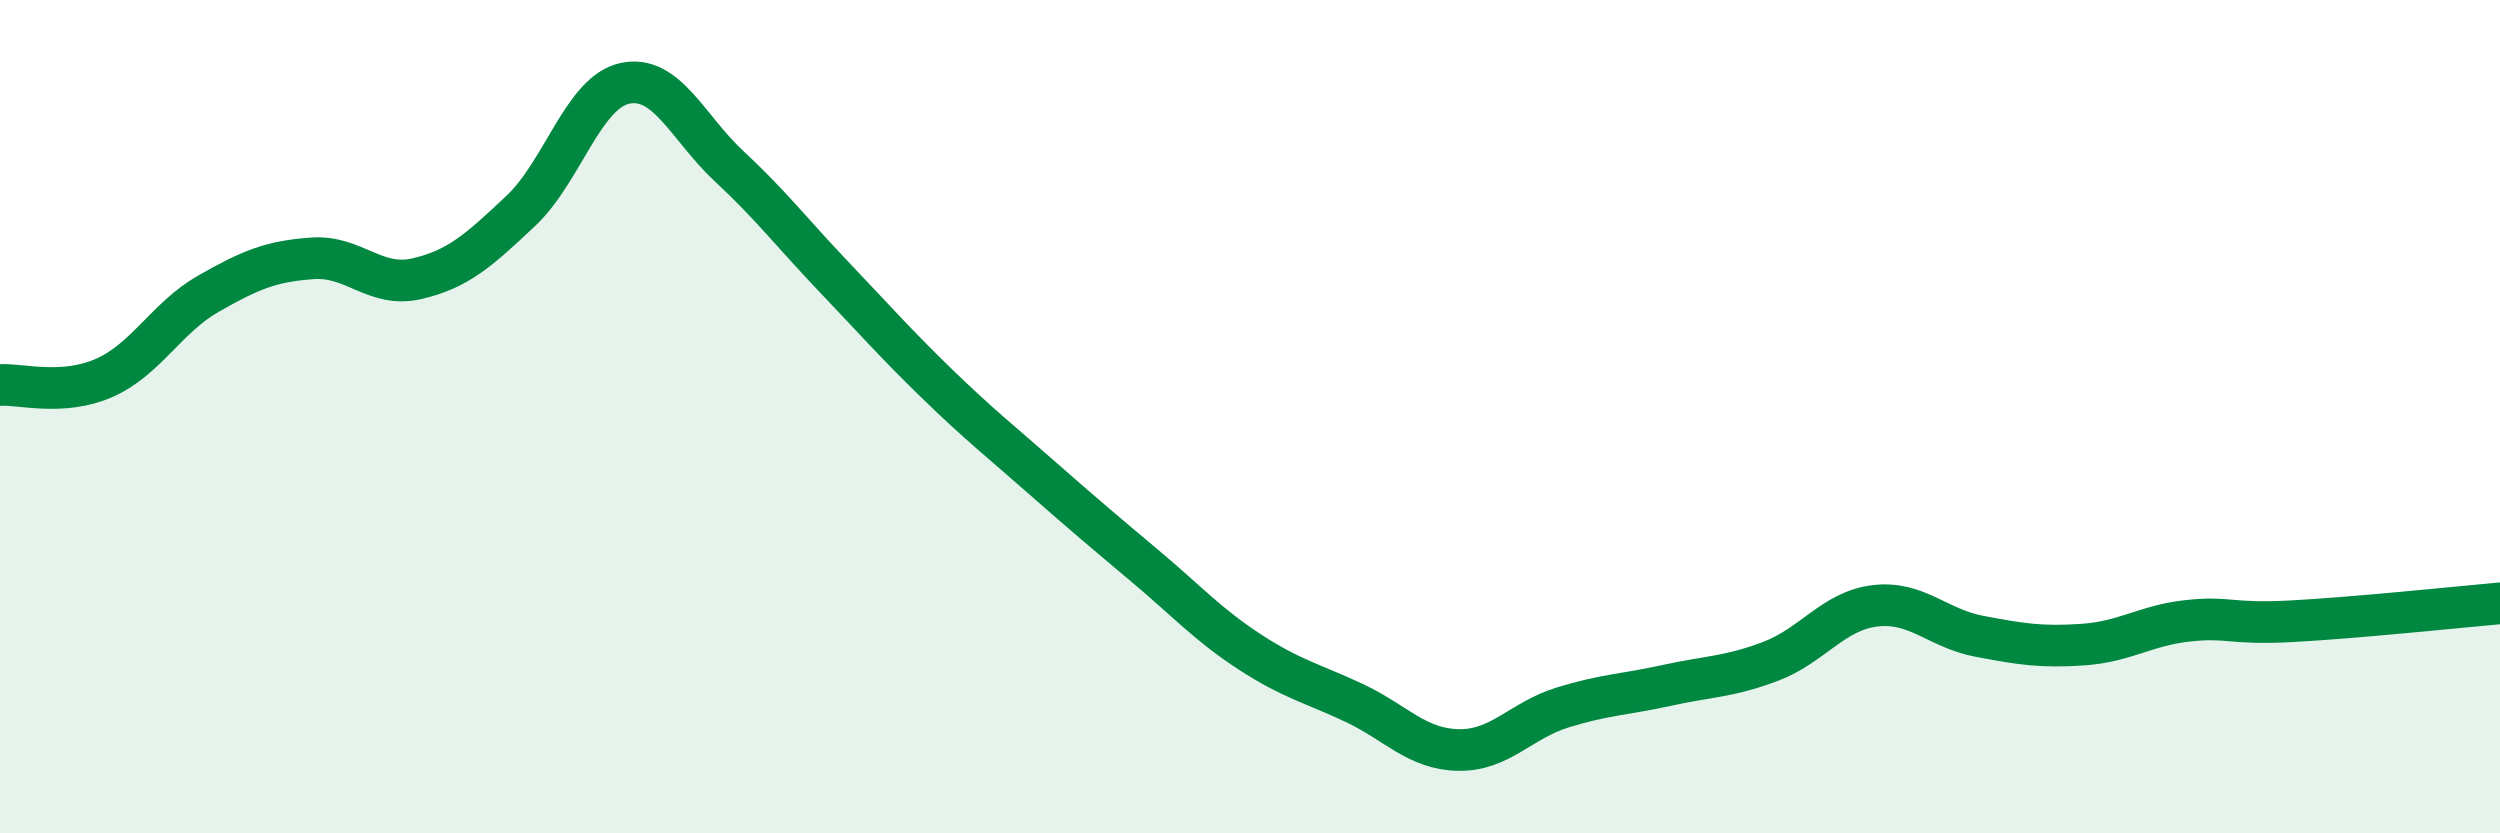
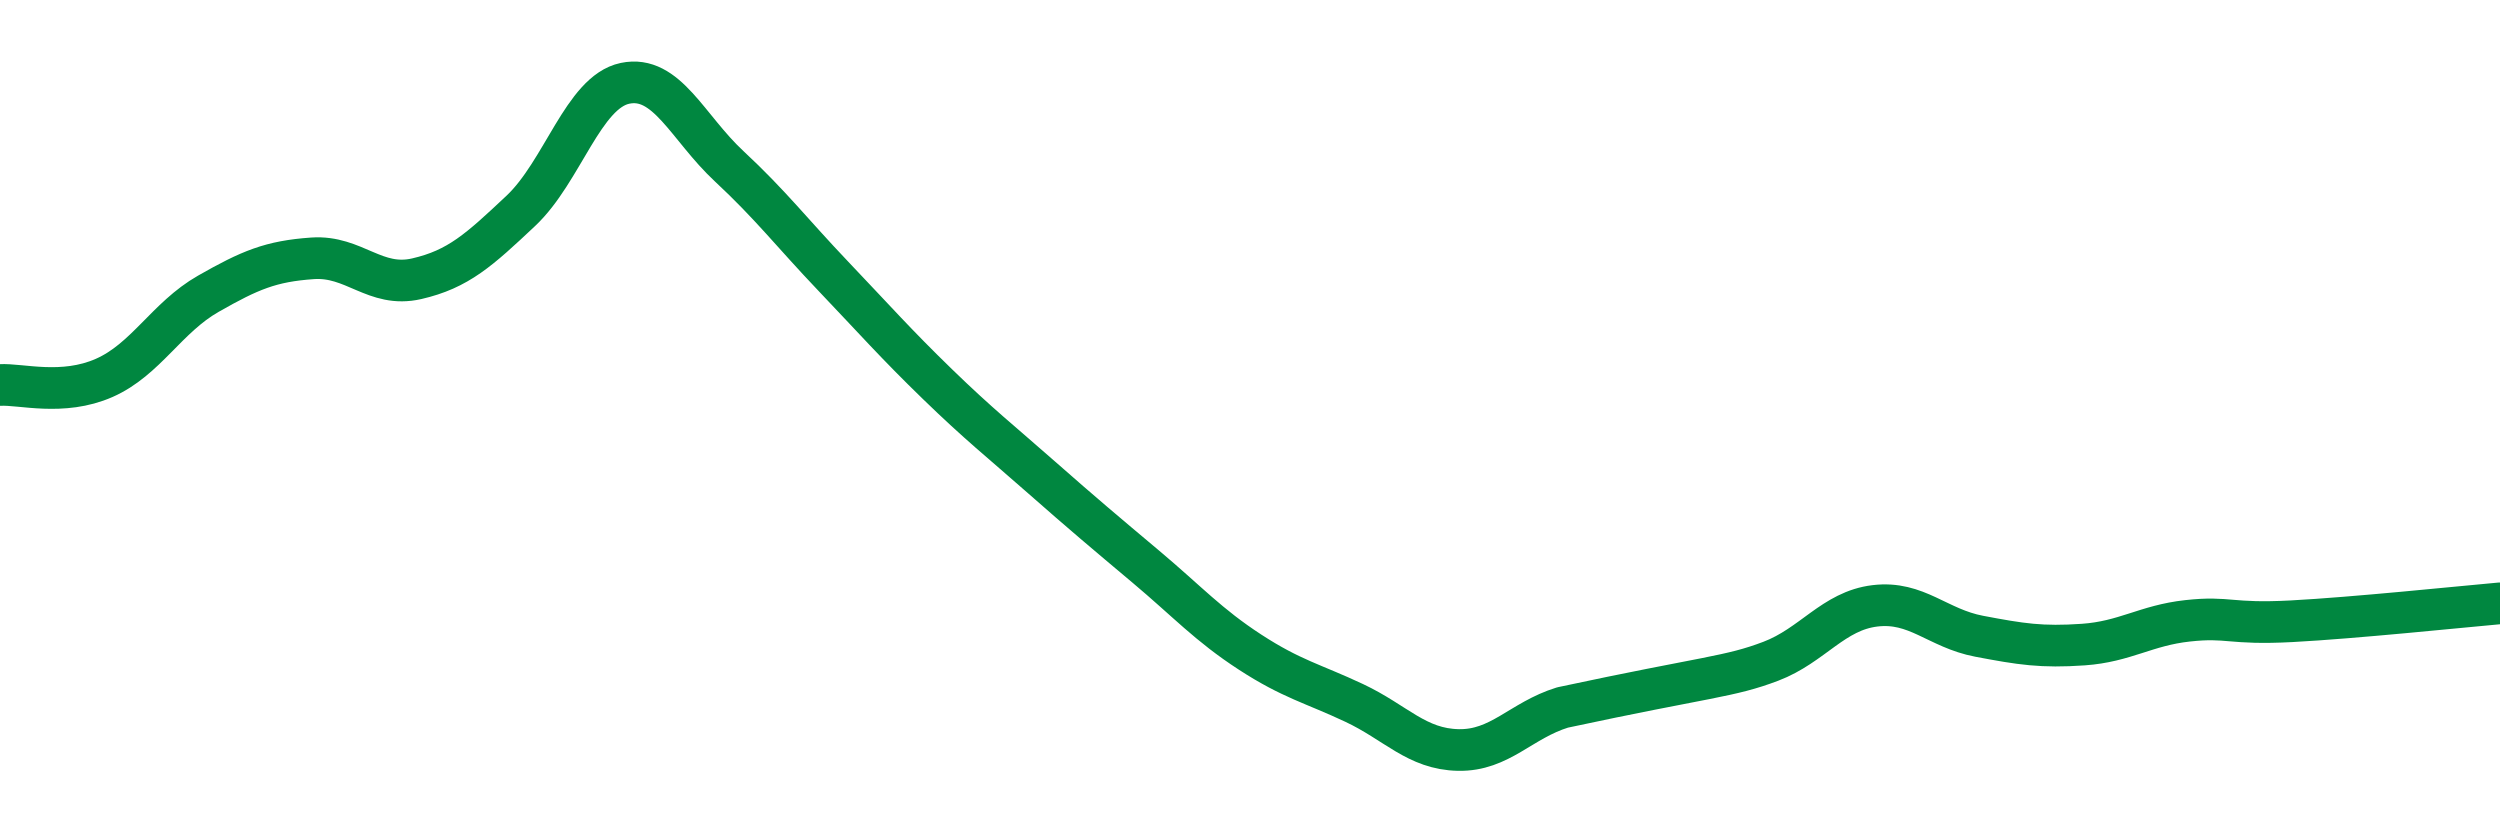
<svg xmlns="http://www.w3.org/2000/svg" width="60" height="20" viewBox="0 0 60 20">
-   <path d="M 0,9.24 C 0.5,9.21 1.5,9.51 2.5,9.07 C 3.5,8.63 4,7.62 5,7.05 C 6,6.48 6.5,6.27 7.5,6.2 C 8.5,6.13 9,6.92 10,6.69 C 11,6.46 11.5,6 12.5,5.06 C 13.5,4.12 14,2.21 15,2 C 16,1.79 16.5,3.06 17.5,3.99 C 18.5,4.92 19,5.58 20,6.63 C 21,7.68 21.5,8.25 22.5,9.22 C 23.5,10.19 24,10.58 25,11.46 C 26,12.34 26.5,12.76 27.5,13.6 C 28.5,14.44 29,15 30,15.65 C 31,16.3 31.5,16.4 32.5,16.87 C 33.5,17.34 34,17.98 35,18 C 36,18.02 36.5,17.29 37.5,16.98 C 38.5,16.67 39,16.67 40,16.45 C 41,16.23 41.5,16.25 42.5,15.87 C 43.5,15.49 44,14.66 45,14.54 C 46,14.42 46.5,15.08 47.5,15.27 C 48.5,15.46 49,15.54 50,15.47 C 51,15.4 51.5,15.01 52.5,14.9 C 53.5,14.79 53.5,14.99 55,14.91 C 56.5,14.83 59,14.57 60,14.48L60 20L0 20Z" fill="#008740" opacity="0.1" stroke-linecap="round" stroke-linejoin="round" />
-   <path d="M 0,9.24 C 0.5,9.21 1.5,9.51 2.5,9.07 C 3.5,8.63 4,7.62 5,7.05 C 6,6.48 6.5,6.27 7.5,6.2 C 8.5,6.13 9,6.92 10,6.69 C 11,6.46 11.5,6 12.5,5.06 C 13.5,4.12 14,2.21 15,2 C 16,1.79 16.5,3.06 17.5,3.99 C 18.5,4.92 19,5.58 20,6.63 C 21,7.68 21.5,8.25 22.5,9.22 C 23.5,10.19 24,10.58 25,11.46 C 26,12.34 26.5,12.76 27.5,13.6 C 28.5,14.44 29,15 30,15.65 C 31,16.3 31.5,16.4 32.5,16.87 C 33.5,17.34 34,17.98 35,18 C 36,18.02 36.5,17.29 37.5,16.98 C 38.5,16.67 39,16.67 40,16.45 C 41,16.23 41.5,16.25 42.5,15.87 C 43.5,15.49 44,14.66 45,14.54 C 46,14.42 46.5,15.08 47.5,15.27 C 48.5,15.46 49,15.54 50,15.47 C 51,15.4 51.5,15.01 52.5,14.9 C 53.5,14.79 53.5,14.99 55,14.91 C 56.5,14.83 59,14.57 60,14.48" stroke="#008740" stroke-width="1" fill="none" stroke-linecap="round" stroke-linejoin="round" />
+   <path d="M 0,9.24 C 0.5,9.21 1.5,9.51 2.5,9.07 C 3.5,8.63 4,7.62 5,7.05 C 6,6.48 6.5,6.27 7.5,6.2 C 8.5,6.13 9,6.92 10,6.69 C 11,6.46 11.5,6 12.5,5.06 C 13.5,4.12 14,2.21 15,2 C 16,1.79 16.5,3.06 17.5,3.99 C 18.5,4.92 19,5.58 20,6.63 C 21,7.68 21.5,8.25 22.5,9.22 C 23.5,10.19 24,10.58 25,11.46 C 26,12.34 26.5,12.76 27.5,13.6 C 28.5,14.44 29,15 30,15.65 C 31,16.3 31.5,16.4 32.5,16.87 C 33.5,17.34 34,17.98 35,18 C 36,18.02 36.5,17.29 37.5,16.98 C 41,16.23 41.5,16.25 42.5,15.87 C 43.5,15.49 44,14.66 45,14.54 C 46,14.42 46.5,15.08 47.5,15.27 C 48.5,15.46 49,15.54 50,15.47 C 51,15.4 51.5,15.01 52.5,14.9 C 53.5,14.79 53.5,14.99 55,14.91 C 56.5,14.83 59,14.57 60,14.48" stroke="#008740" stroke-width="1" fill="none" stroke-linecap="round" stroke-linejoin="round" />
</svg>